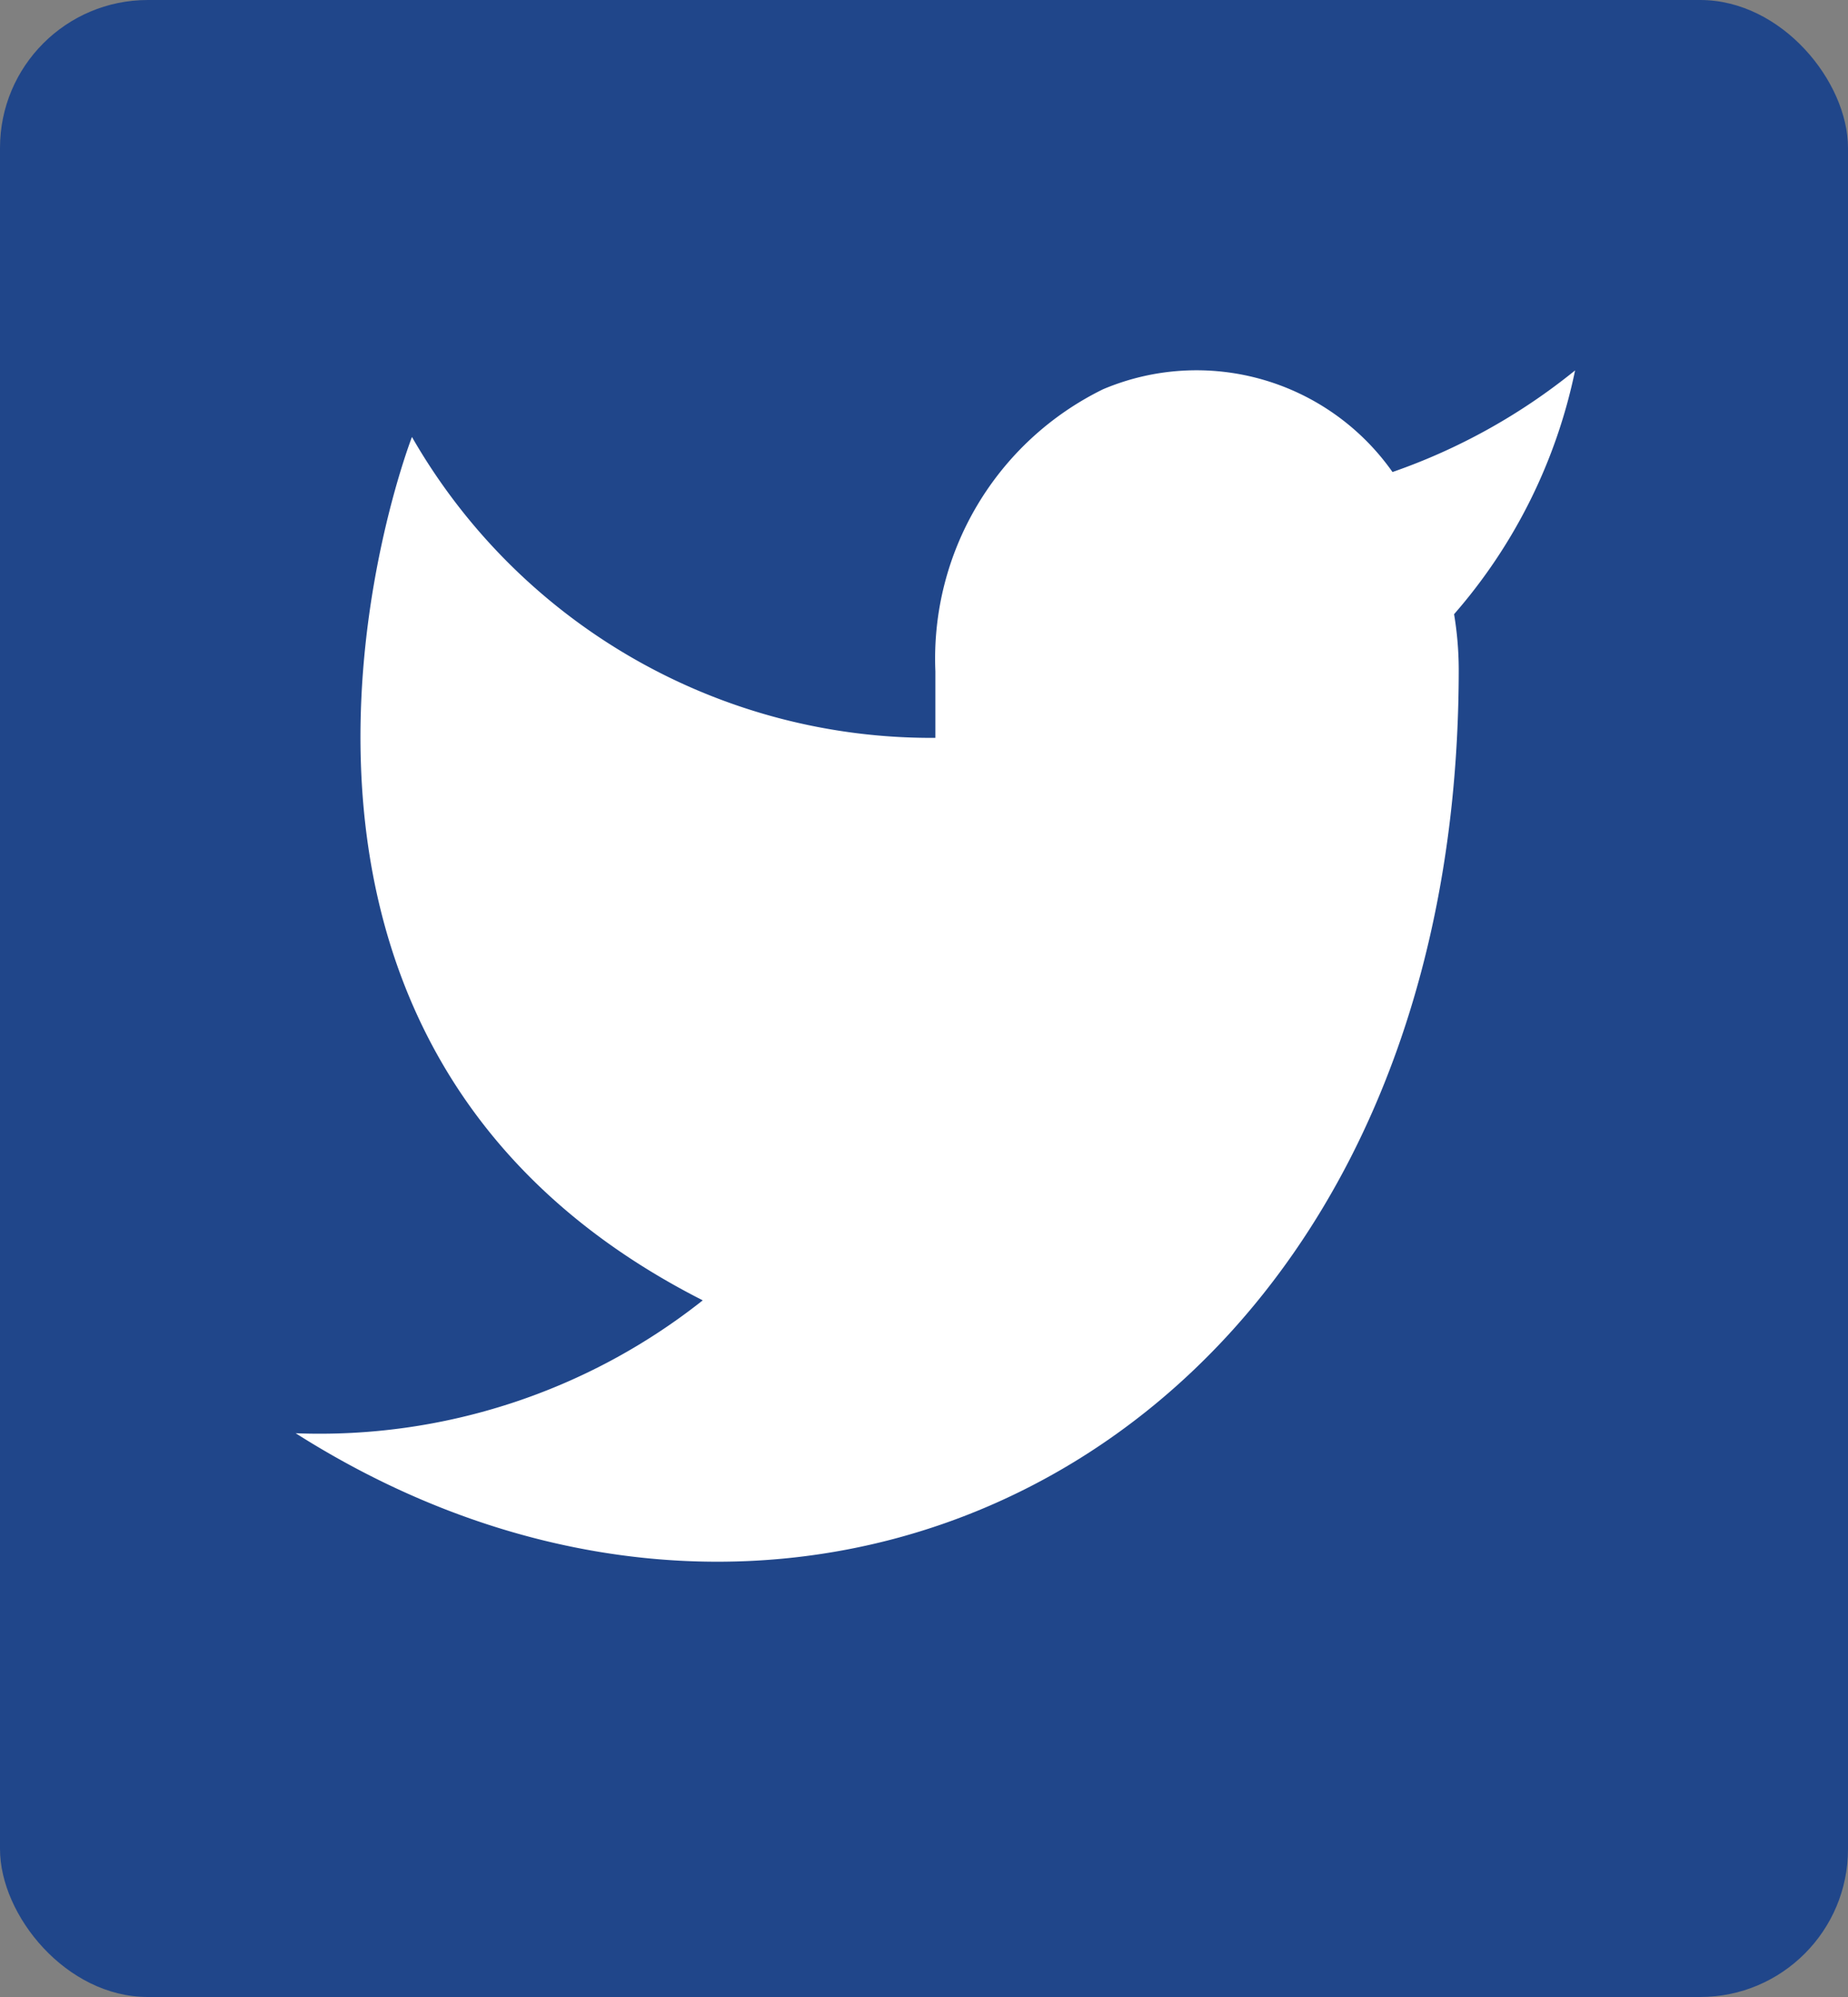
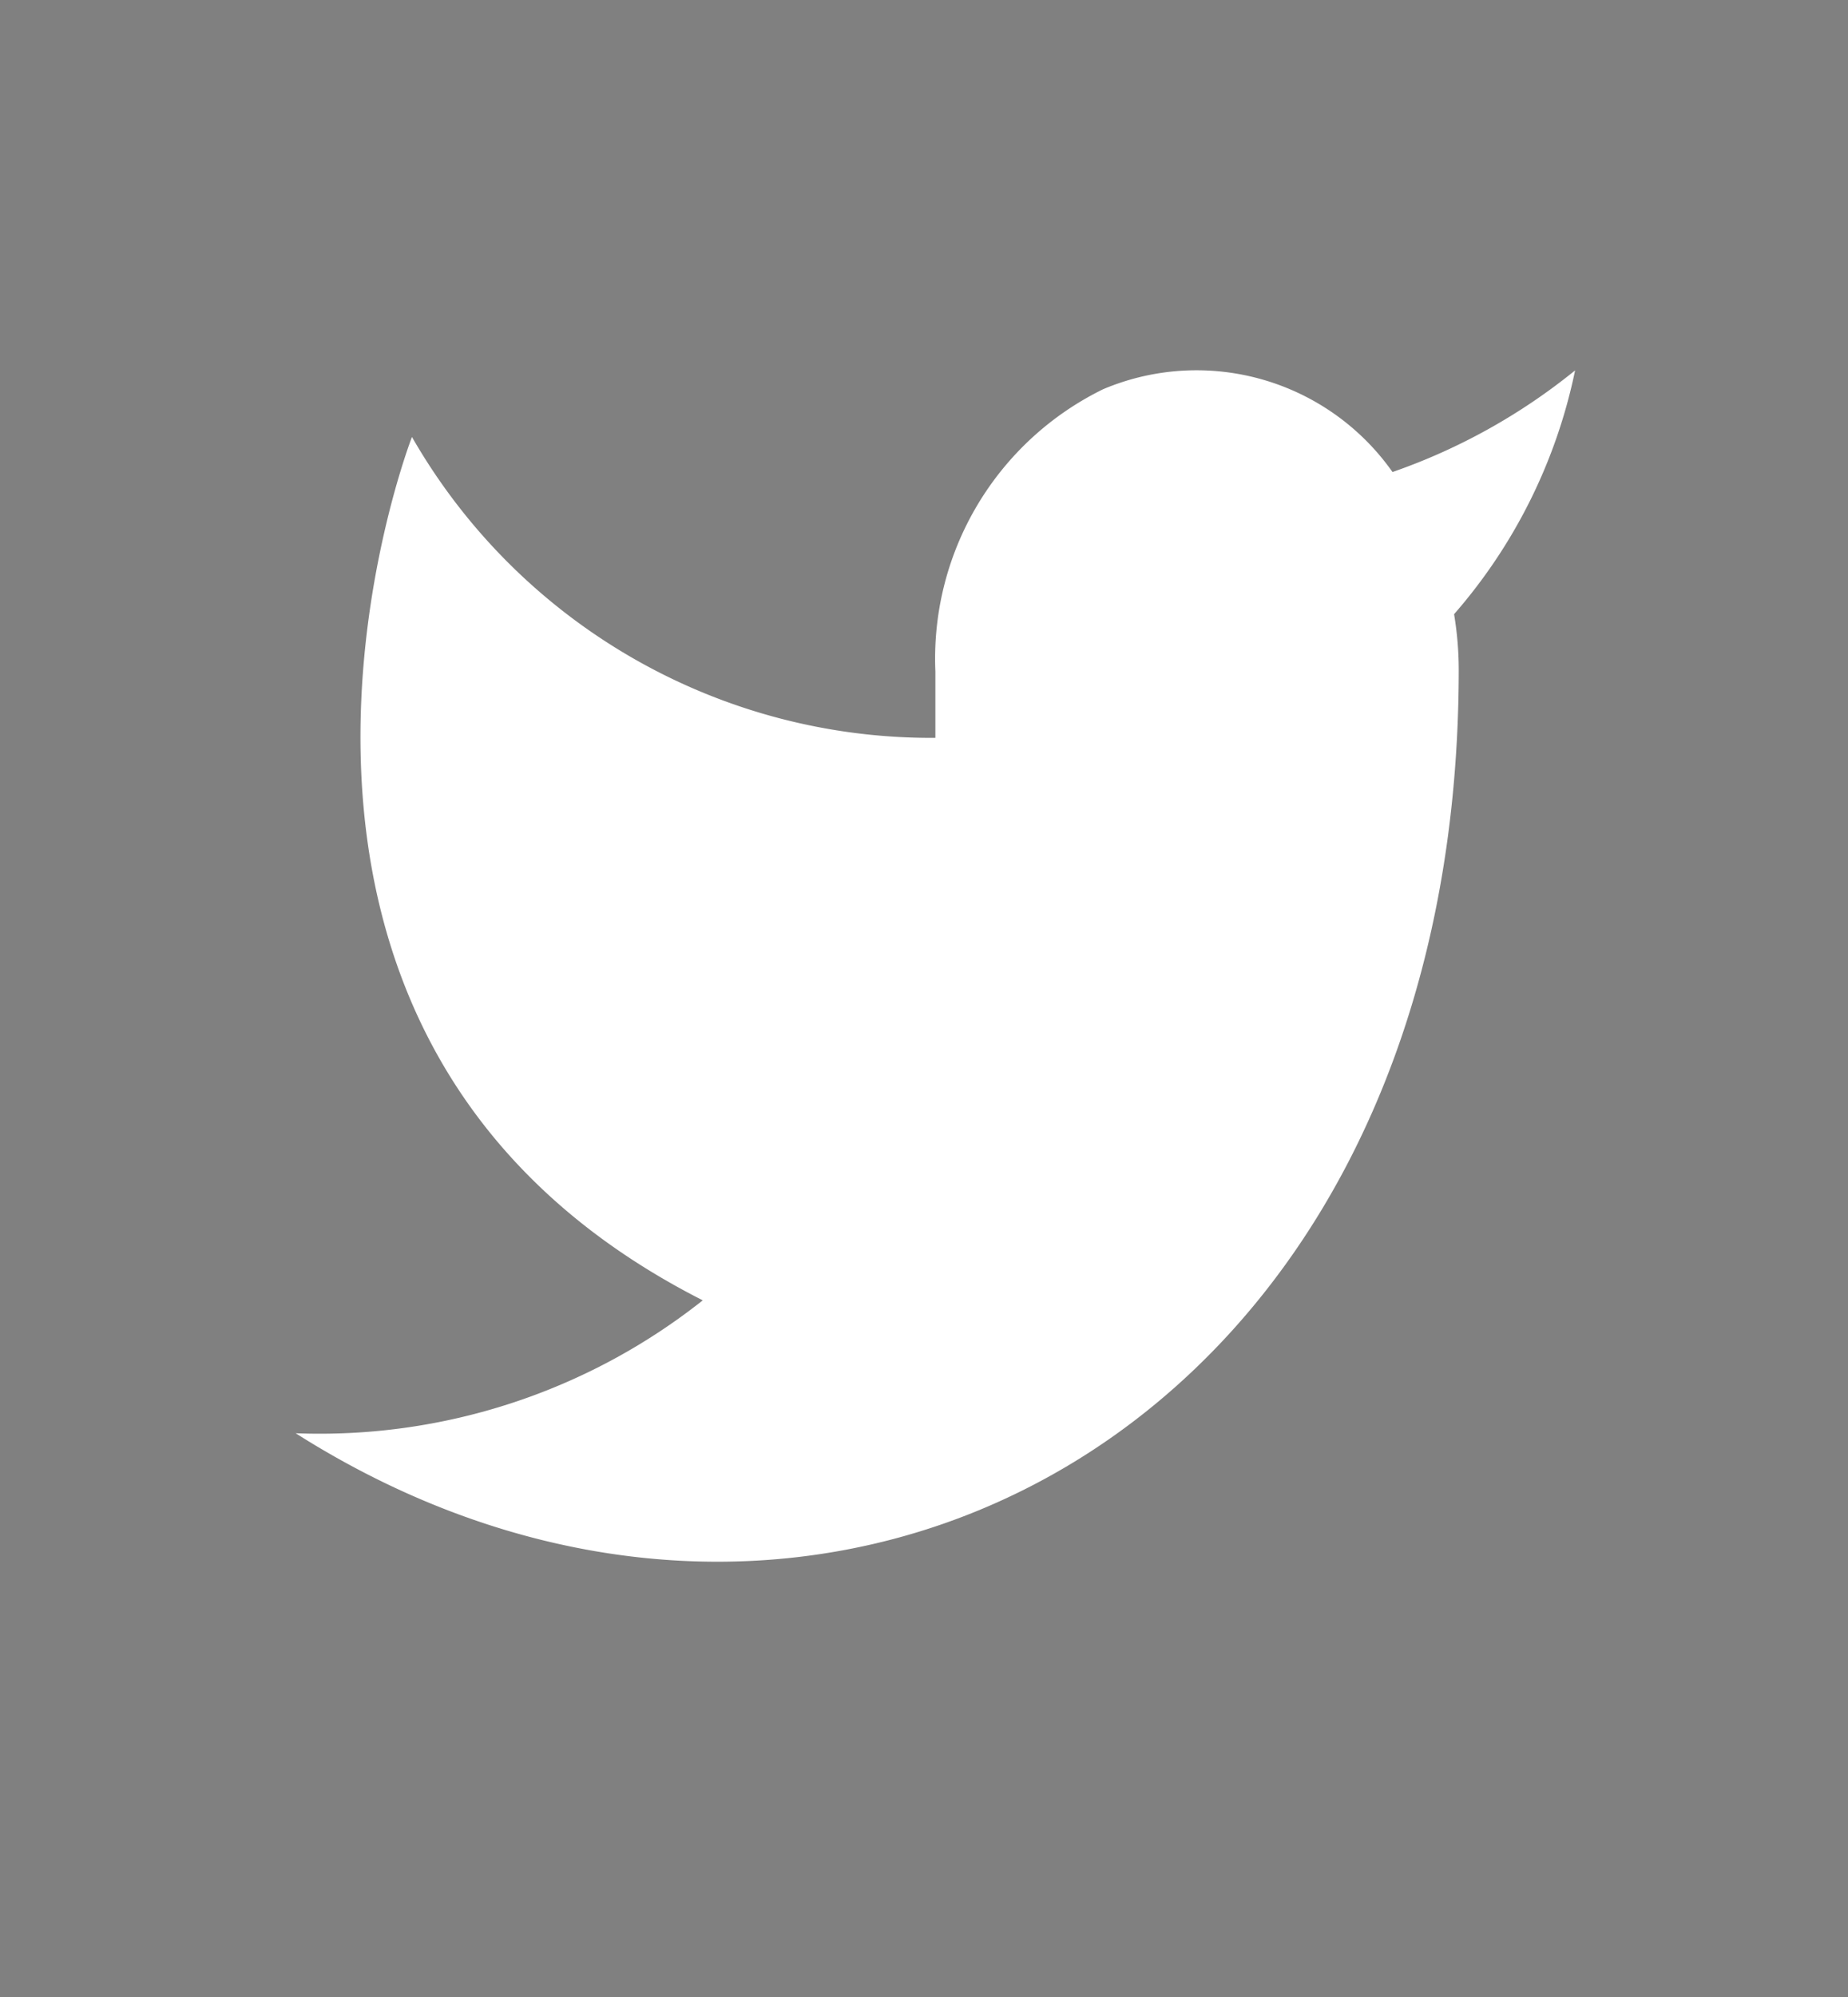
<svg xmlns="http://www.w3.org/2000/svg" width="25" height="27" viewBox="0 0 25 27">
  <rect x="0" y="0" width="25" height="27" fill="#808080" stroke="none" />
  <g id="Groupe_2576" data-name="Groupe 2576" transform="translate(-1392 -4756)">
-     <rect id="Rectangle_215" data-name="Rectangle 215" width="25" height="27" rx="2" transform="translate(1392 4756)" fill="#20468a" />
    <path id="twitter_5_" data-name="twitter (5)" d="M18.308,3a8.184,8.184,0,0,1-2.47,1.374,3.243,3.243,0,0,0-3.916-1.119A4.054,4.054,0,0,0,9.654,7.068v.9A8.1,8.1,0,0,1,2.573,3.9S-.573,11.981,6.507,15.573A8.348,8.348,0,0,1,1,17.37c7.08,4.491,15.734,0,15.734-10.329a4.6,4.6,0,0,0-.063-.745A7.233,7.233,0,0,0,18.308,3Z" transform="translate(1395 4758.008)" fill="#fff" />
  </g>
</svg>